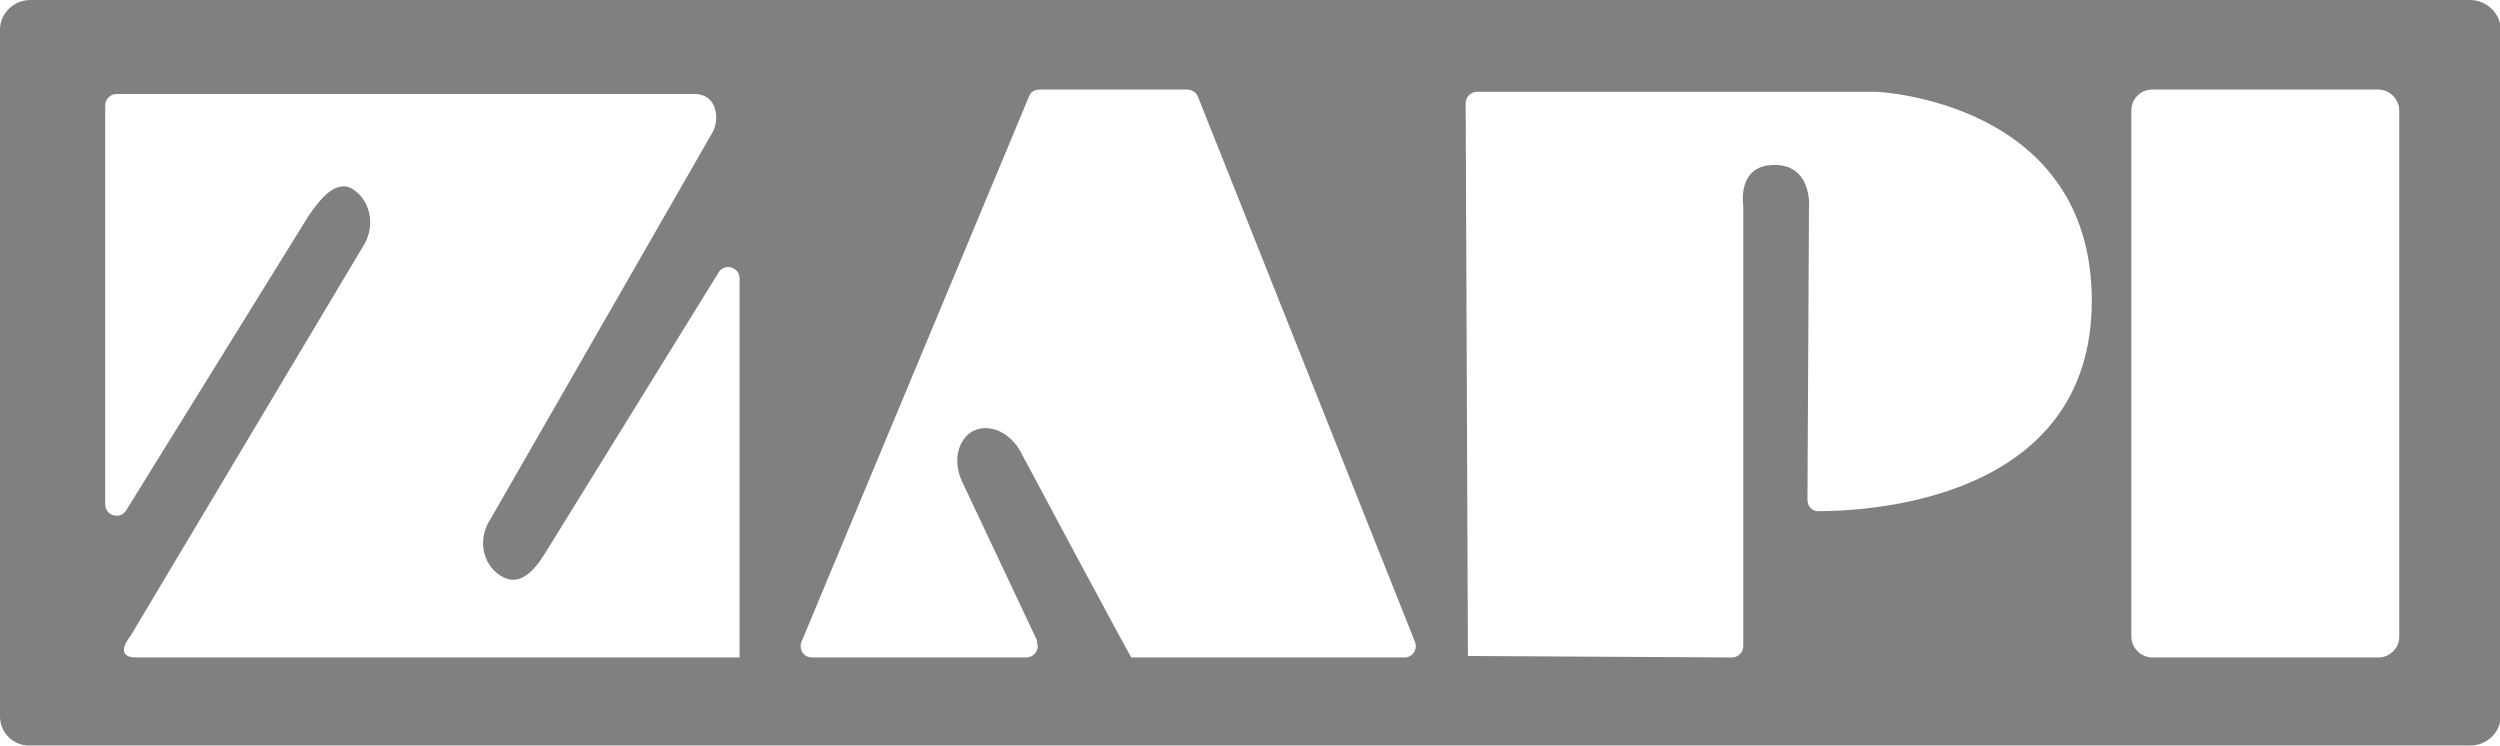
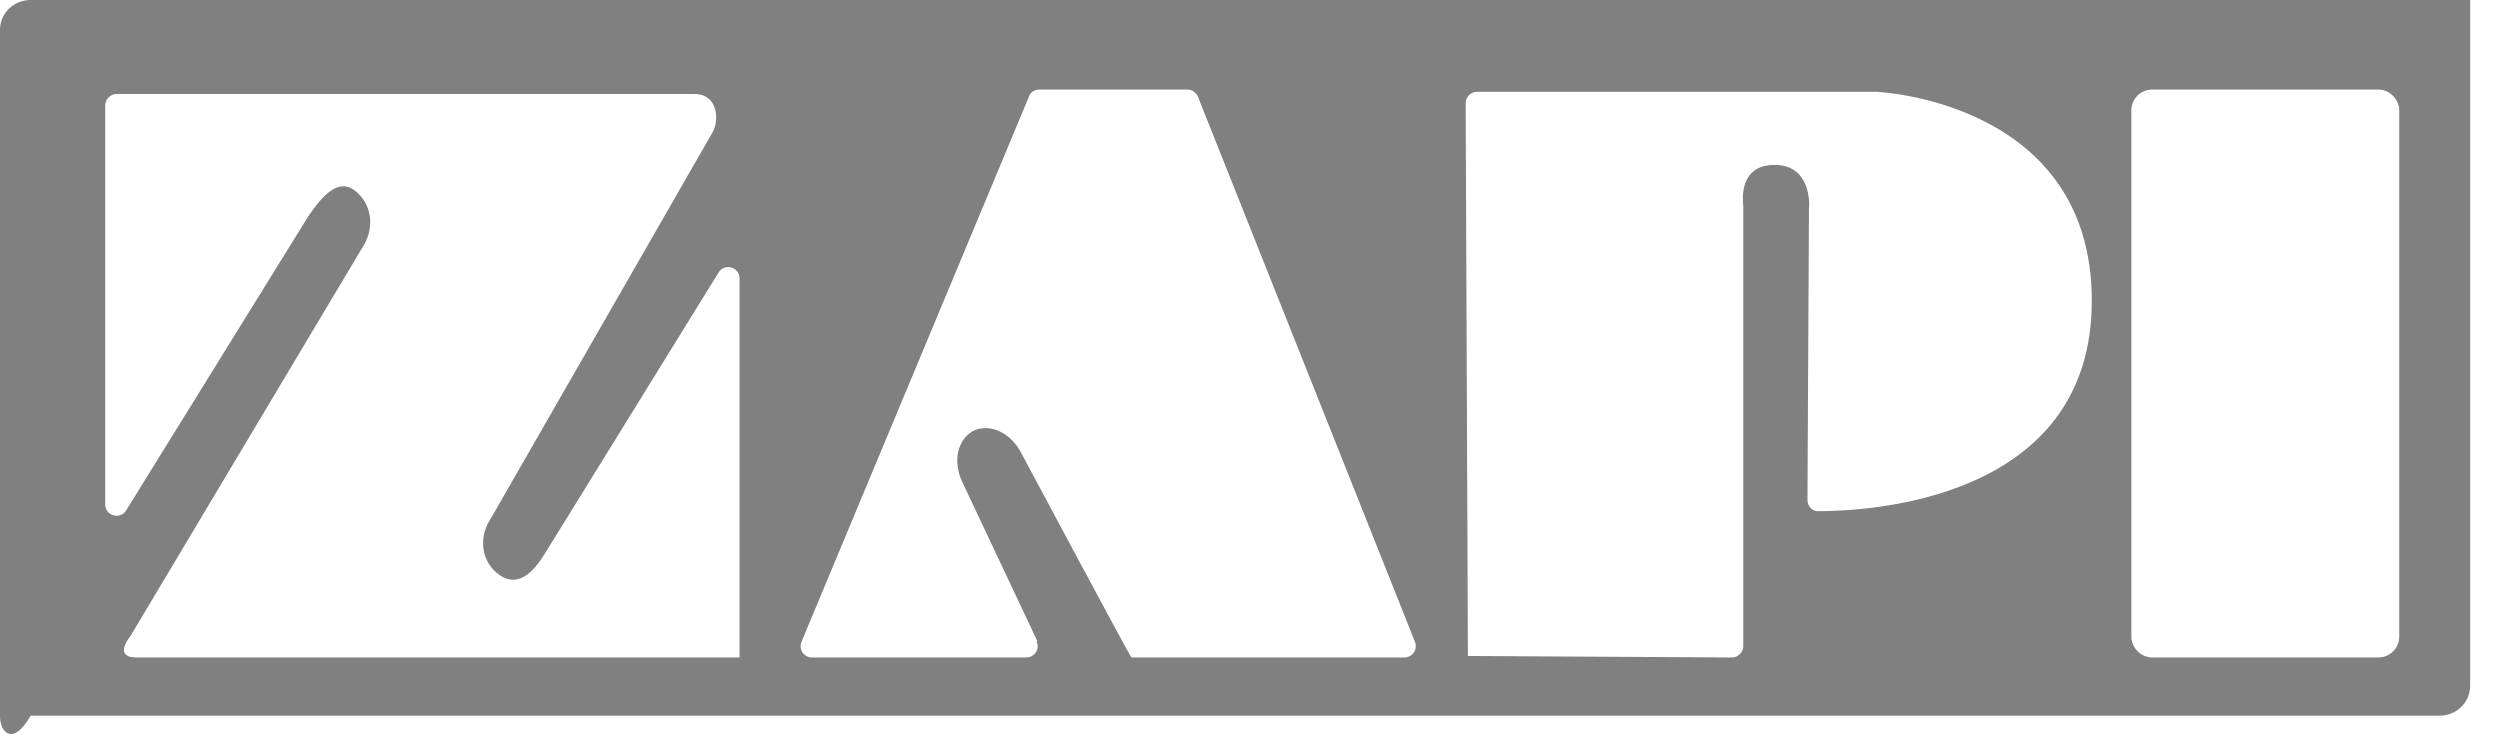
<svg xmlns="http://www.w3.org/2000/svg" id="Layer_1" version="1.1" viewBox="0 0 335 100">
  <defs>
    <style>
      .st0 {
        fill: gray;
        fill-rule: evenodd;
      }
    </style>
  </defs>
-   <path class="st0" d="M0,4C0,1.8,1.8,0,4.1,0h326.9c2.2,0,4.1,1.8,4.1,4v91.9c0,2.2-1.8,4-4.1,4H4.1C1.8,100,0,98.2,0,96V4h0ZM99.1,88.1h0v-50.8c0-1.5-2-2.1-2.8-.8l-23.3,37.7c-1.6,2.6-3.6,4.5-6,2.9-2.4-1.6-3-4.9-1.3-7.5l29.8-51.9c.9-1.6.7-5-2.3-5.1H15.6c-.8,0-1.5.7-1.5,1.5v53.5c0,1.5,2,2.1,2.8.8l24.4-39.4c1.7-2.5,3.9-5.2,6.2-3.5,2.3,1.7,2.8,5,1.1,7.6l-31.1,52.1c-1.7,2.2-.7,2.9.7,2.9h81ZM196.7,87.9h0l35.4.2c.8,0,1.5-.7,1.5-1.5V28c0,0,0-.2,0-.3-.1-.9-.6-5.6,4.2-5.6s4.7,5.1,4.6,5.9c0,0,0,.1,0,.2l-.2,38.8c0,.8.6,1.5,1.4,1.5,6.9,0,36.7-1.5,36.7-28.2s-28.6-28-28.9-28h-53.5c-.8,0-1.5.7-1.5,1.5l.3,74.1s0,0,0,0h0ZM288.5,12h30.2c1.5,0,2.8,1.3,2.8,2.8v70.5c0,1.6-1.3,2.8-2.8,2.8h-30.3c-1.5,0-2.8-1.3-2.8-2.8V14.8c0-1.5,1.2-2.8,2.8-2.8h0ZM138.9,86c.5,1-.3,2.1-1.4,2.1h-28.7c-1.1,0-1.8-1.1-1.4-2.1l30.5-73.1c.2-.6.8-.9,1.4-.9h19.8c.6,0,1.2.4,1.4.9l29.1,73.1c.4,1-.3,2.1-1.4,2.1h-36.6c-.1,0-14.4-26.7-14.7-27.3,0,0,0,0,0,0h0c-1.4-2.8-4.2-4.1-6.4-3.1-2.2,1.1-2.9,4.2-1.5,7l10,21.2h0Z" />
+   <path class="st0" d="M0,4C0,1.8,1.8,0,4.1,0h326.9v91.9c0,2.2-1.8,4-4.1,4H4.1C1.8,100,0,98.2,0,96V4h0ZM99.1,88.1h0v-50.8c0-1.5-2-2.1-2.8-.8l-23.3,37.7c-1.6,2.6-3.6,4.5-6,2.9-2.4-1.6-3-4.9-1.3-7.5l29.8-51.9c.9-1.6.7-5-2.3-5.1H15.6c-.8,0-1.5.7-1.5,1.5v53.5c0,1.5,2,2.1,2.8.8l24.4-39.4c1.7-2.5,3.9-5.2,6.2-3.5,2.3,1.7,2.8,5,1.1,7.6l-31.1,52.1c-1.7,2.2-.7,2.9.7,2.9h81ZM196.7,87.9h0l35.4.2c.8,0,1.5-.7,1.5-1.5V28c0,0,0-.2,0-.3-.1-.9-.6-5.6,4.2-5.6s4.7,5.1,4.6,5.9c0,0,0,.1,0,.2l-.2,38.8c0,.8.6,1.5,1.4,1.5,6.9,0,36.7-1.5,36.7-28.2s-28.6-28-28.9-28h-53.5c-.8,0-1.5.7-1.5,1.5l.3,74.1s0,0,0,0h0ZM288.5,12h30.2c1.5,0,2.8,1.3,2.8,2.8v70.5c0,1.6-1.3,2.8-2.8,2.8h-30.3c-1.5,0-2.8-1.3-2.8-2.8V14.8c0-1.5,1.2-2.8,2.8-2.8h0ZM138.9,86c.5,1-.3,2.1-1.4,2.1h-28.7c-1.1,0-1.8-1.1-1.4-2.1l30.5-73.1c.2-.6.8-.9,1.4-.9h19.8c.6,0,1.2.4,1.4.9l29.1,73.1c.4,1-.3,2.1-1.4,2.1h-36.6c-.1,0-14.4-26.7-14.7-27.3,0,0,0,0,0,0h0c-1.4-2.8-4.2-4.1-6.4-3.1-2.2,1.1-2.9,4.2-1.5,7l10,21.2h0Z" />
</svg>